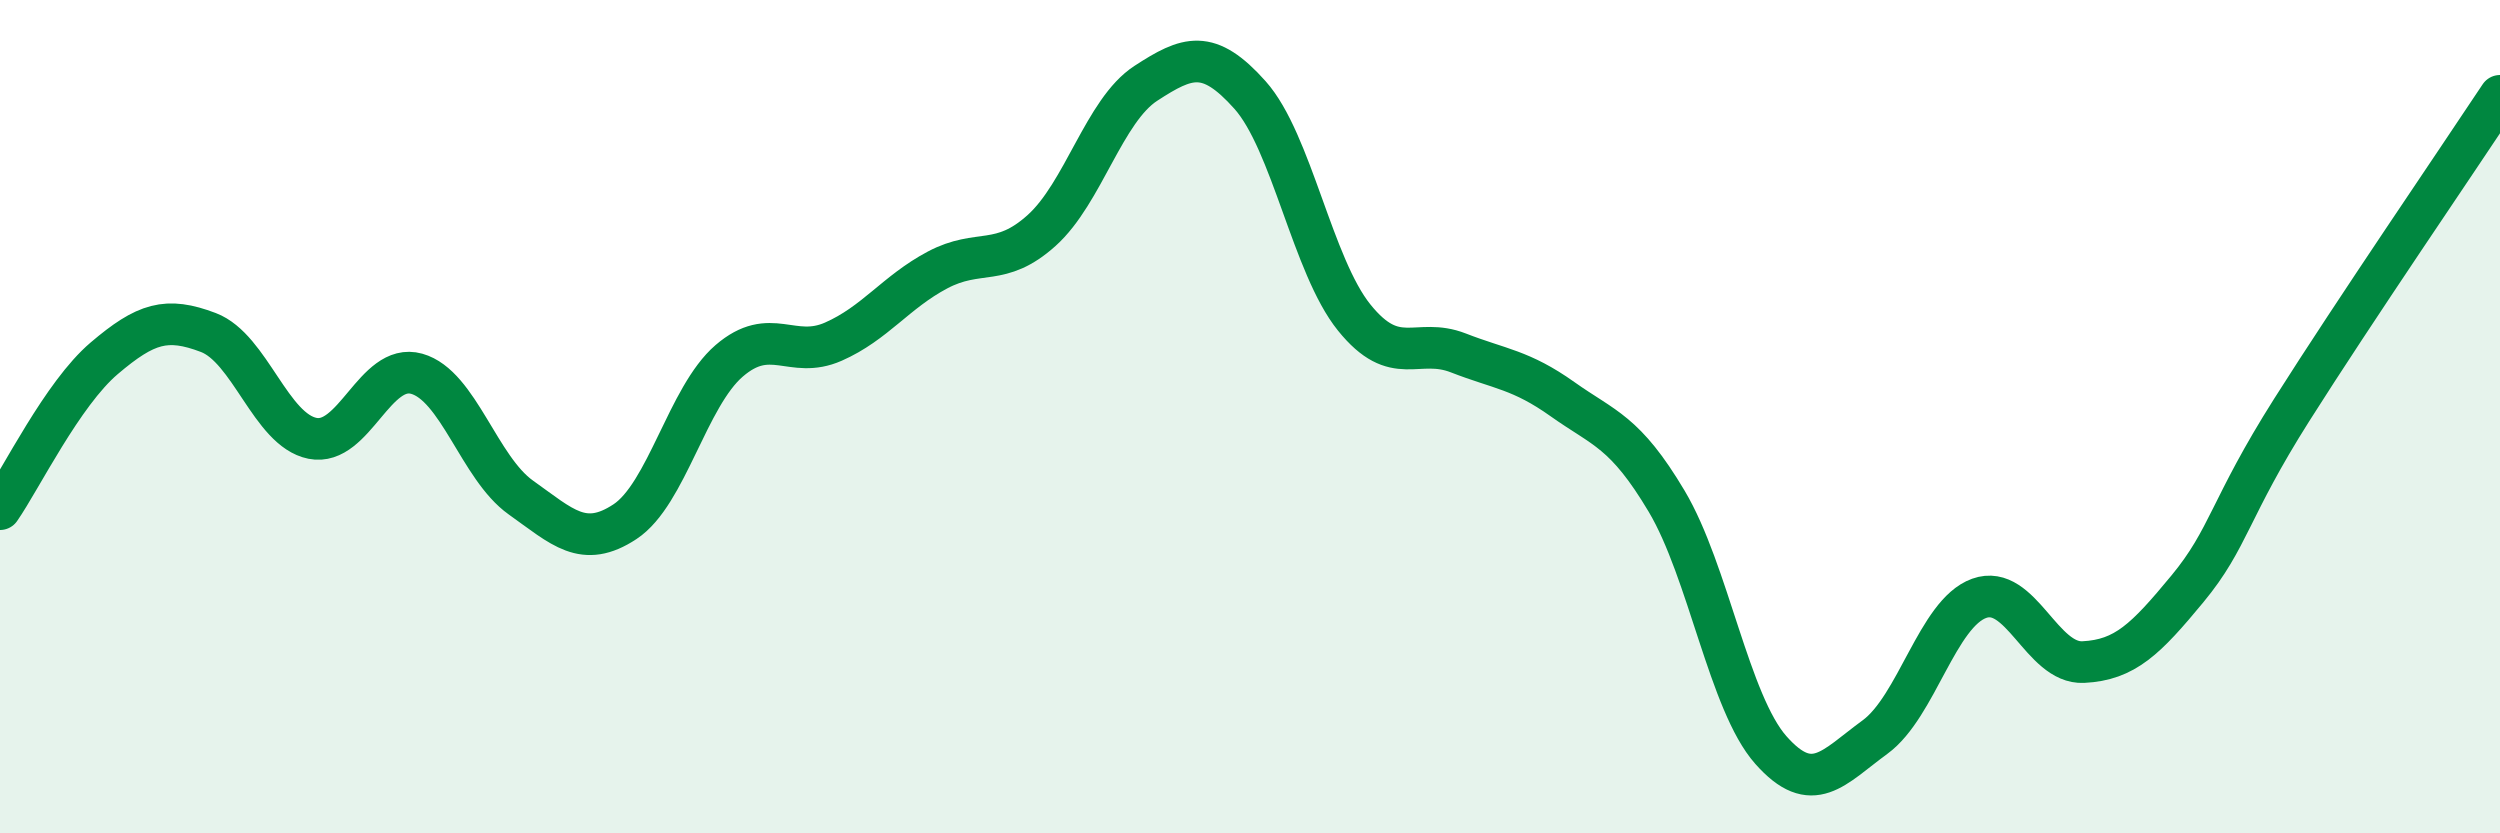
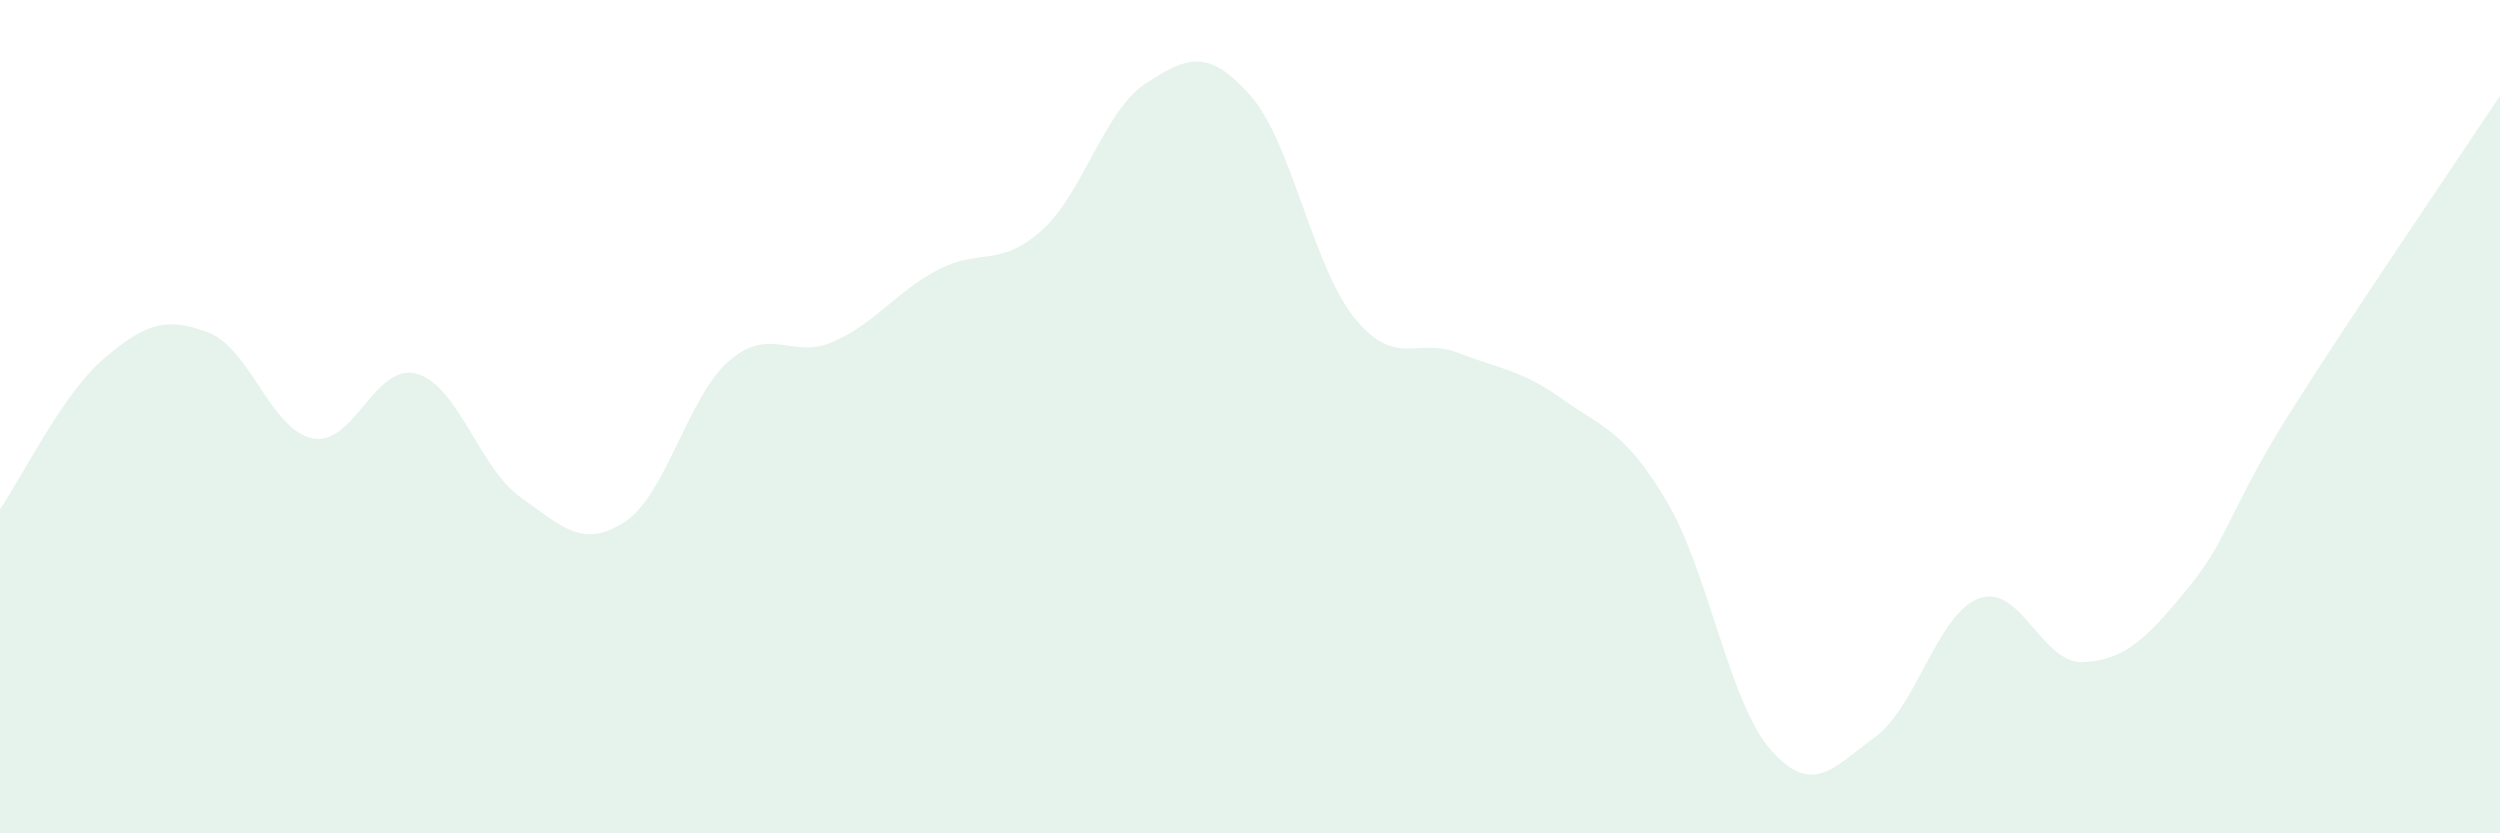
<svg xmlns="http://www.w3.org/2000/svg" width="60" height="20" viewBox="0 0 60 20">
  <path d="M 0,12.22 C 0.5,11.5 1.5,9.45 2.5,8.6 C 3.5,7.75 4,7.6 5,7.98 C 6,8.36 6.5,10.32 7.5,10.52 C 8.5,10.72 9,8.69 10,8.97 C 11,9.25 11.5,11.23 12.5,11.94 C 13.5,12.65 14,13.18 15,12.52 C 16,11.86 16.5,9.52 17.5,8.66 C 18.5,7.8 19,8.64 20,8.2 C 21,7.76 21.5,7.01 22.5,6.48 C 23.5,5.95 24,6.43 25,5.53 C 26,4.63 26.5,2.65 27.5,2 C 28.5,1.35 29,1.16 30,2.28 C 31,3.4 31.5,6.38 32.5,7.62 C 33.5,8.86 34,8.08 35,8.47 C 36,8.86 36.5,8.87 37.5,9.58 C 38.5,10.29 39,10.35 40,12.03 C 41,13.71 41.5,16.87 42.5,18 C 43.5,19.13 44,18.42 45,17.69 C 46,16.96 46.5,14.72 47.5,14.36 C 48.5,14 49,15.94 50,15.89 C 51,15.84 51.5,15.34 52.5,14.13 C 53.5,12.92 53.5,12.21 55,9.84 C 56.5,7.47 59,3.81 60,2.3L60 20L0 20Z" fill="#008740" opacity="0.1" stroke-linecap="round" stroke-linejoin="round" />
-   <path d="M 0,12.22 C 0.5,11.5 1.5,9.45 2.5,8.6 C 3.5,7.75 4,7.6 5,7.98 C 6,8.36 6.5,10.32 7.5,10.52 C 8.5,10.72 9,8.69 10,8.97 C 11,9.25 11.5,11.23 12.5,11.94 C 13.5,12.65 14,13.18 15,12.52 C 16,11.86 16.5,9.52 17.5,8.66 C 18.5,7.8 19,8.64 20,8.2 C 21,7.76 21.5,7.01 22.5,6.48 C 23.5,5.95 24,6.43 25,5.53 C 26,4.63 26.5,2.65 27.5,2 C 28.5,1.35 29,1.16 30,2.28 C 31,3.4 31.5,6.38 32.5,7.62 C 33.5,8.86 34,8.08 35,8.47 C 36,8.86 36.5,8.87 37.5,9.58 C 38.5,10.29 39,10.35 40,12.03 C 41,13.71 41.5,16.87 42.5,18 C 43.5,19.13 44,18.42 45,17.69 C 46,16.96 46.5,14.72 47.5,14.36 C 48.5,14 49,15.94 50,15.89 C 51,15.84 51.5,15.34 52.5,14.13 C 53.5,12.92 53.5,12.21 55,9.84 C 56.5,7.47 59,3.81 60,2.3" stroke="#008740" stroke-width="1" fill="none" stroke-linecap="round" stroke-linejoin="round" />
</svg>